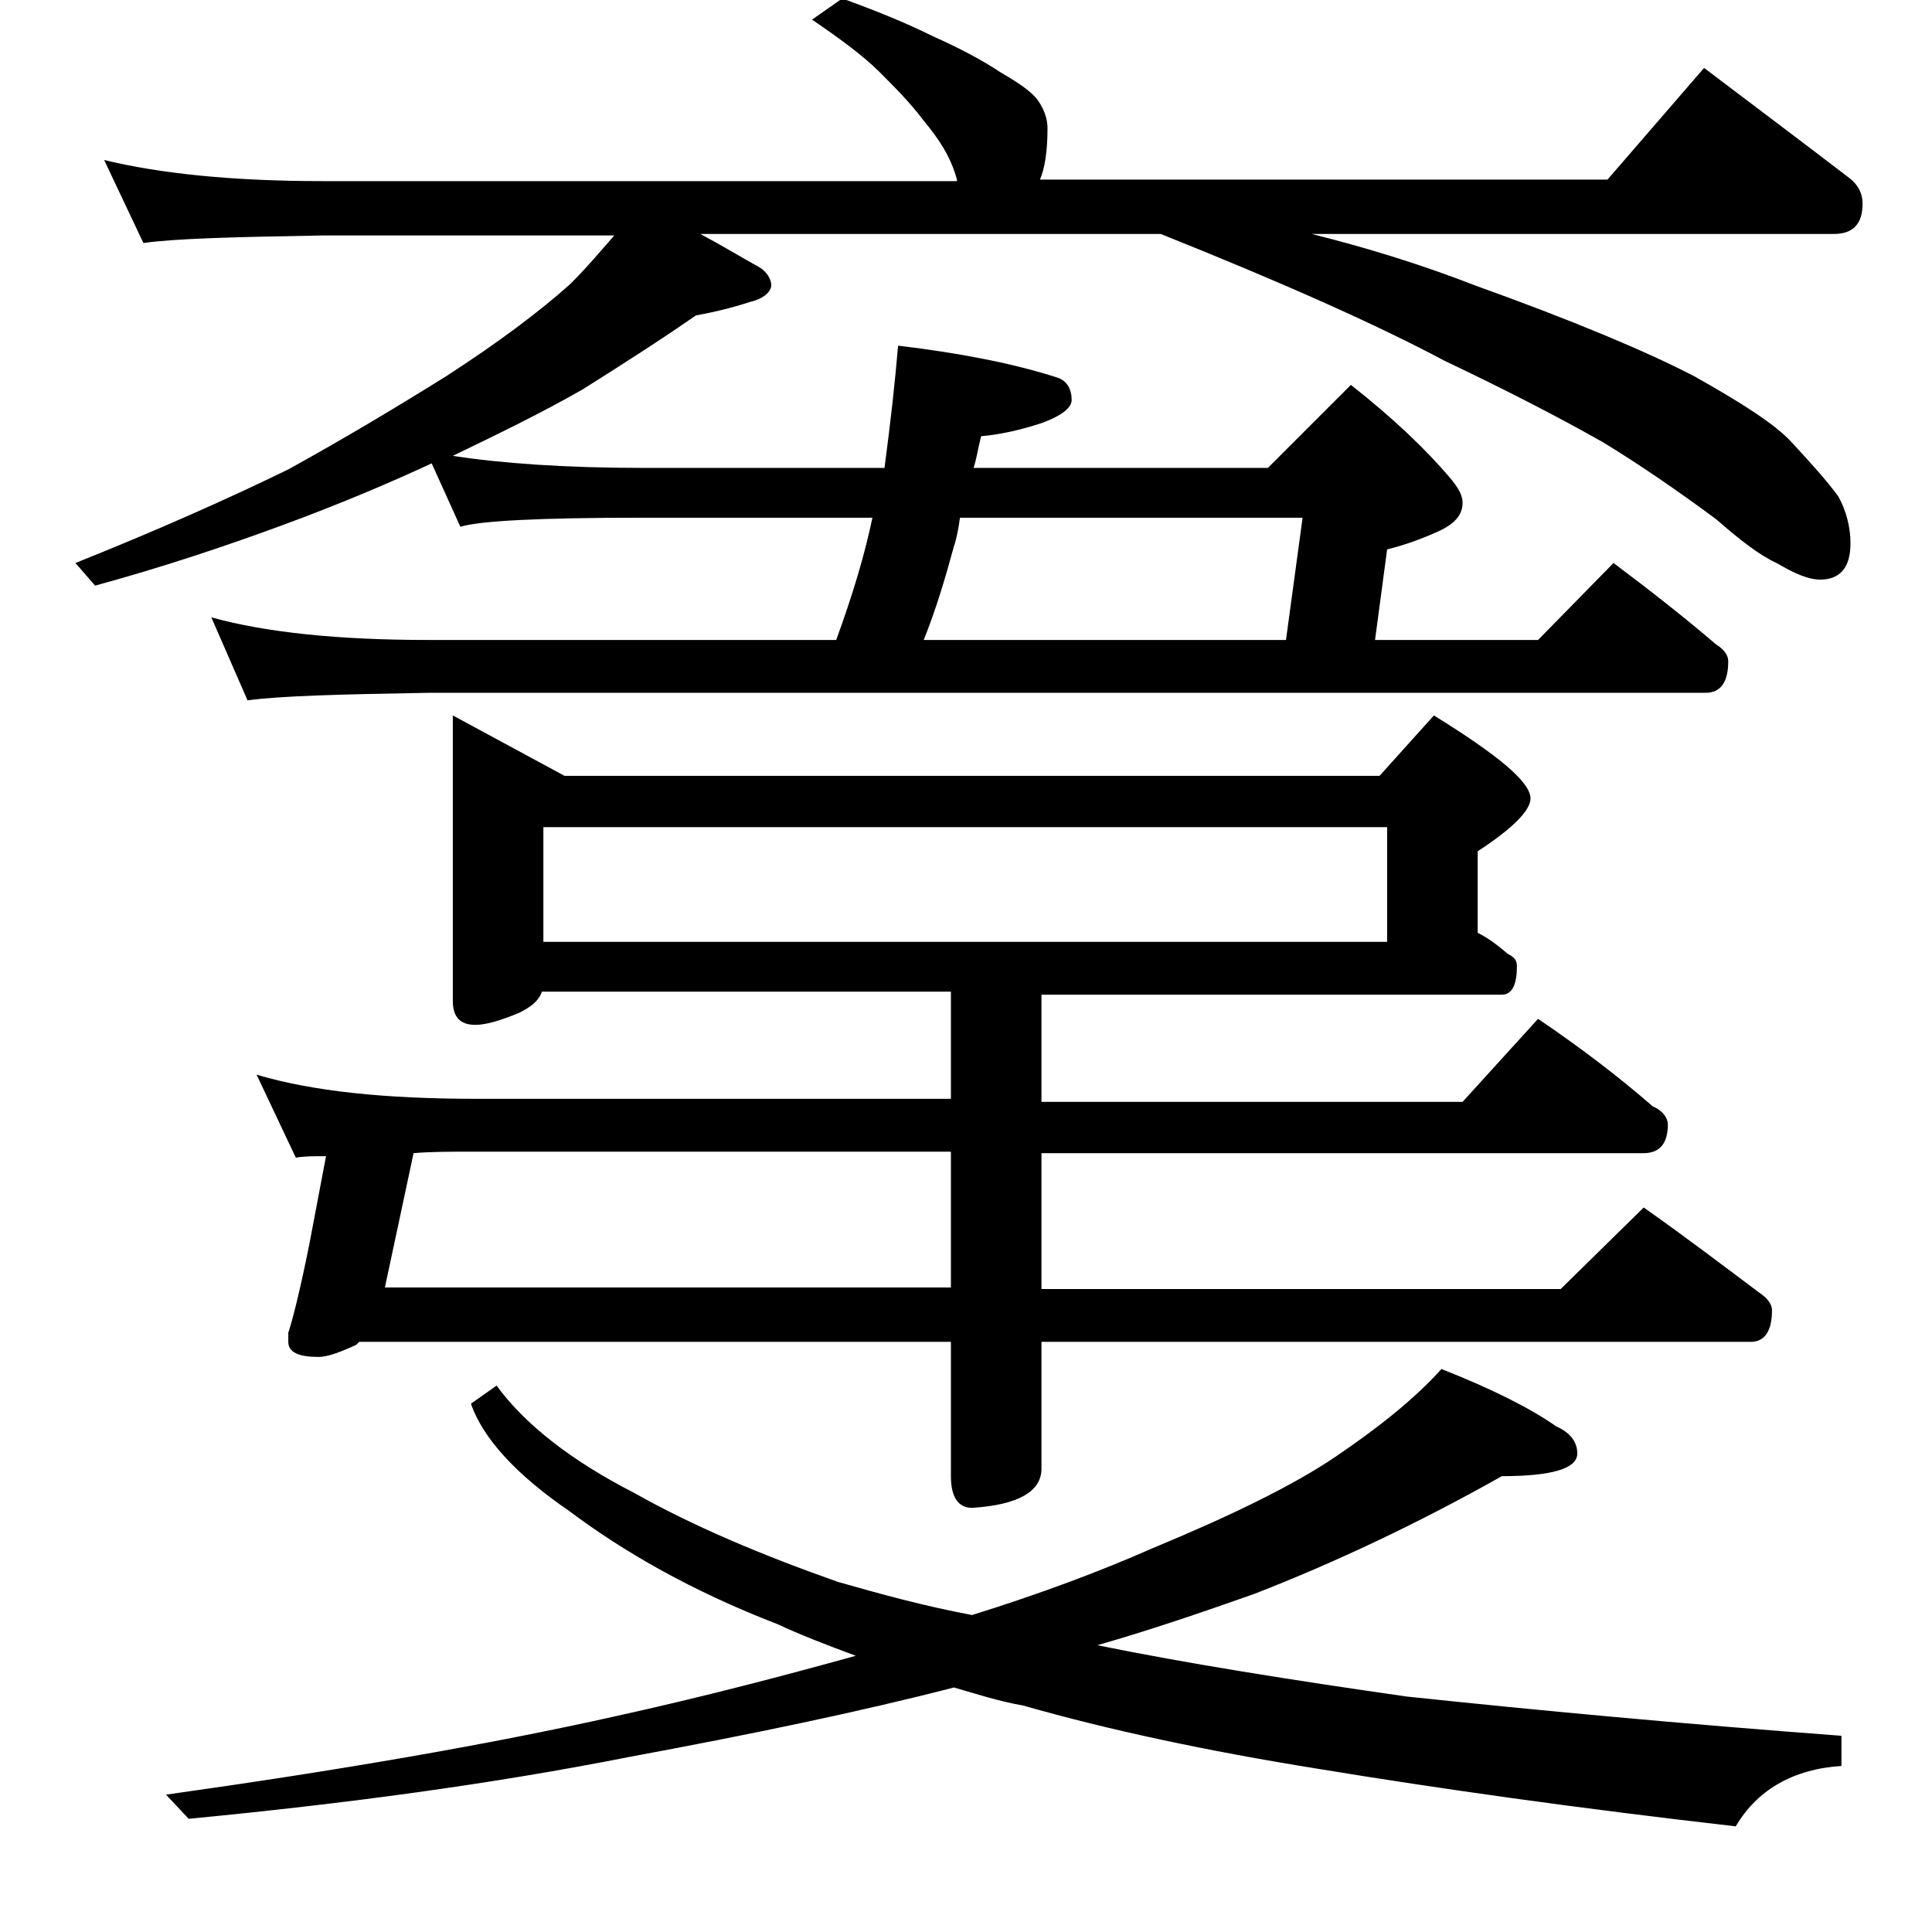
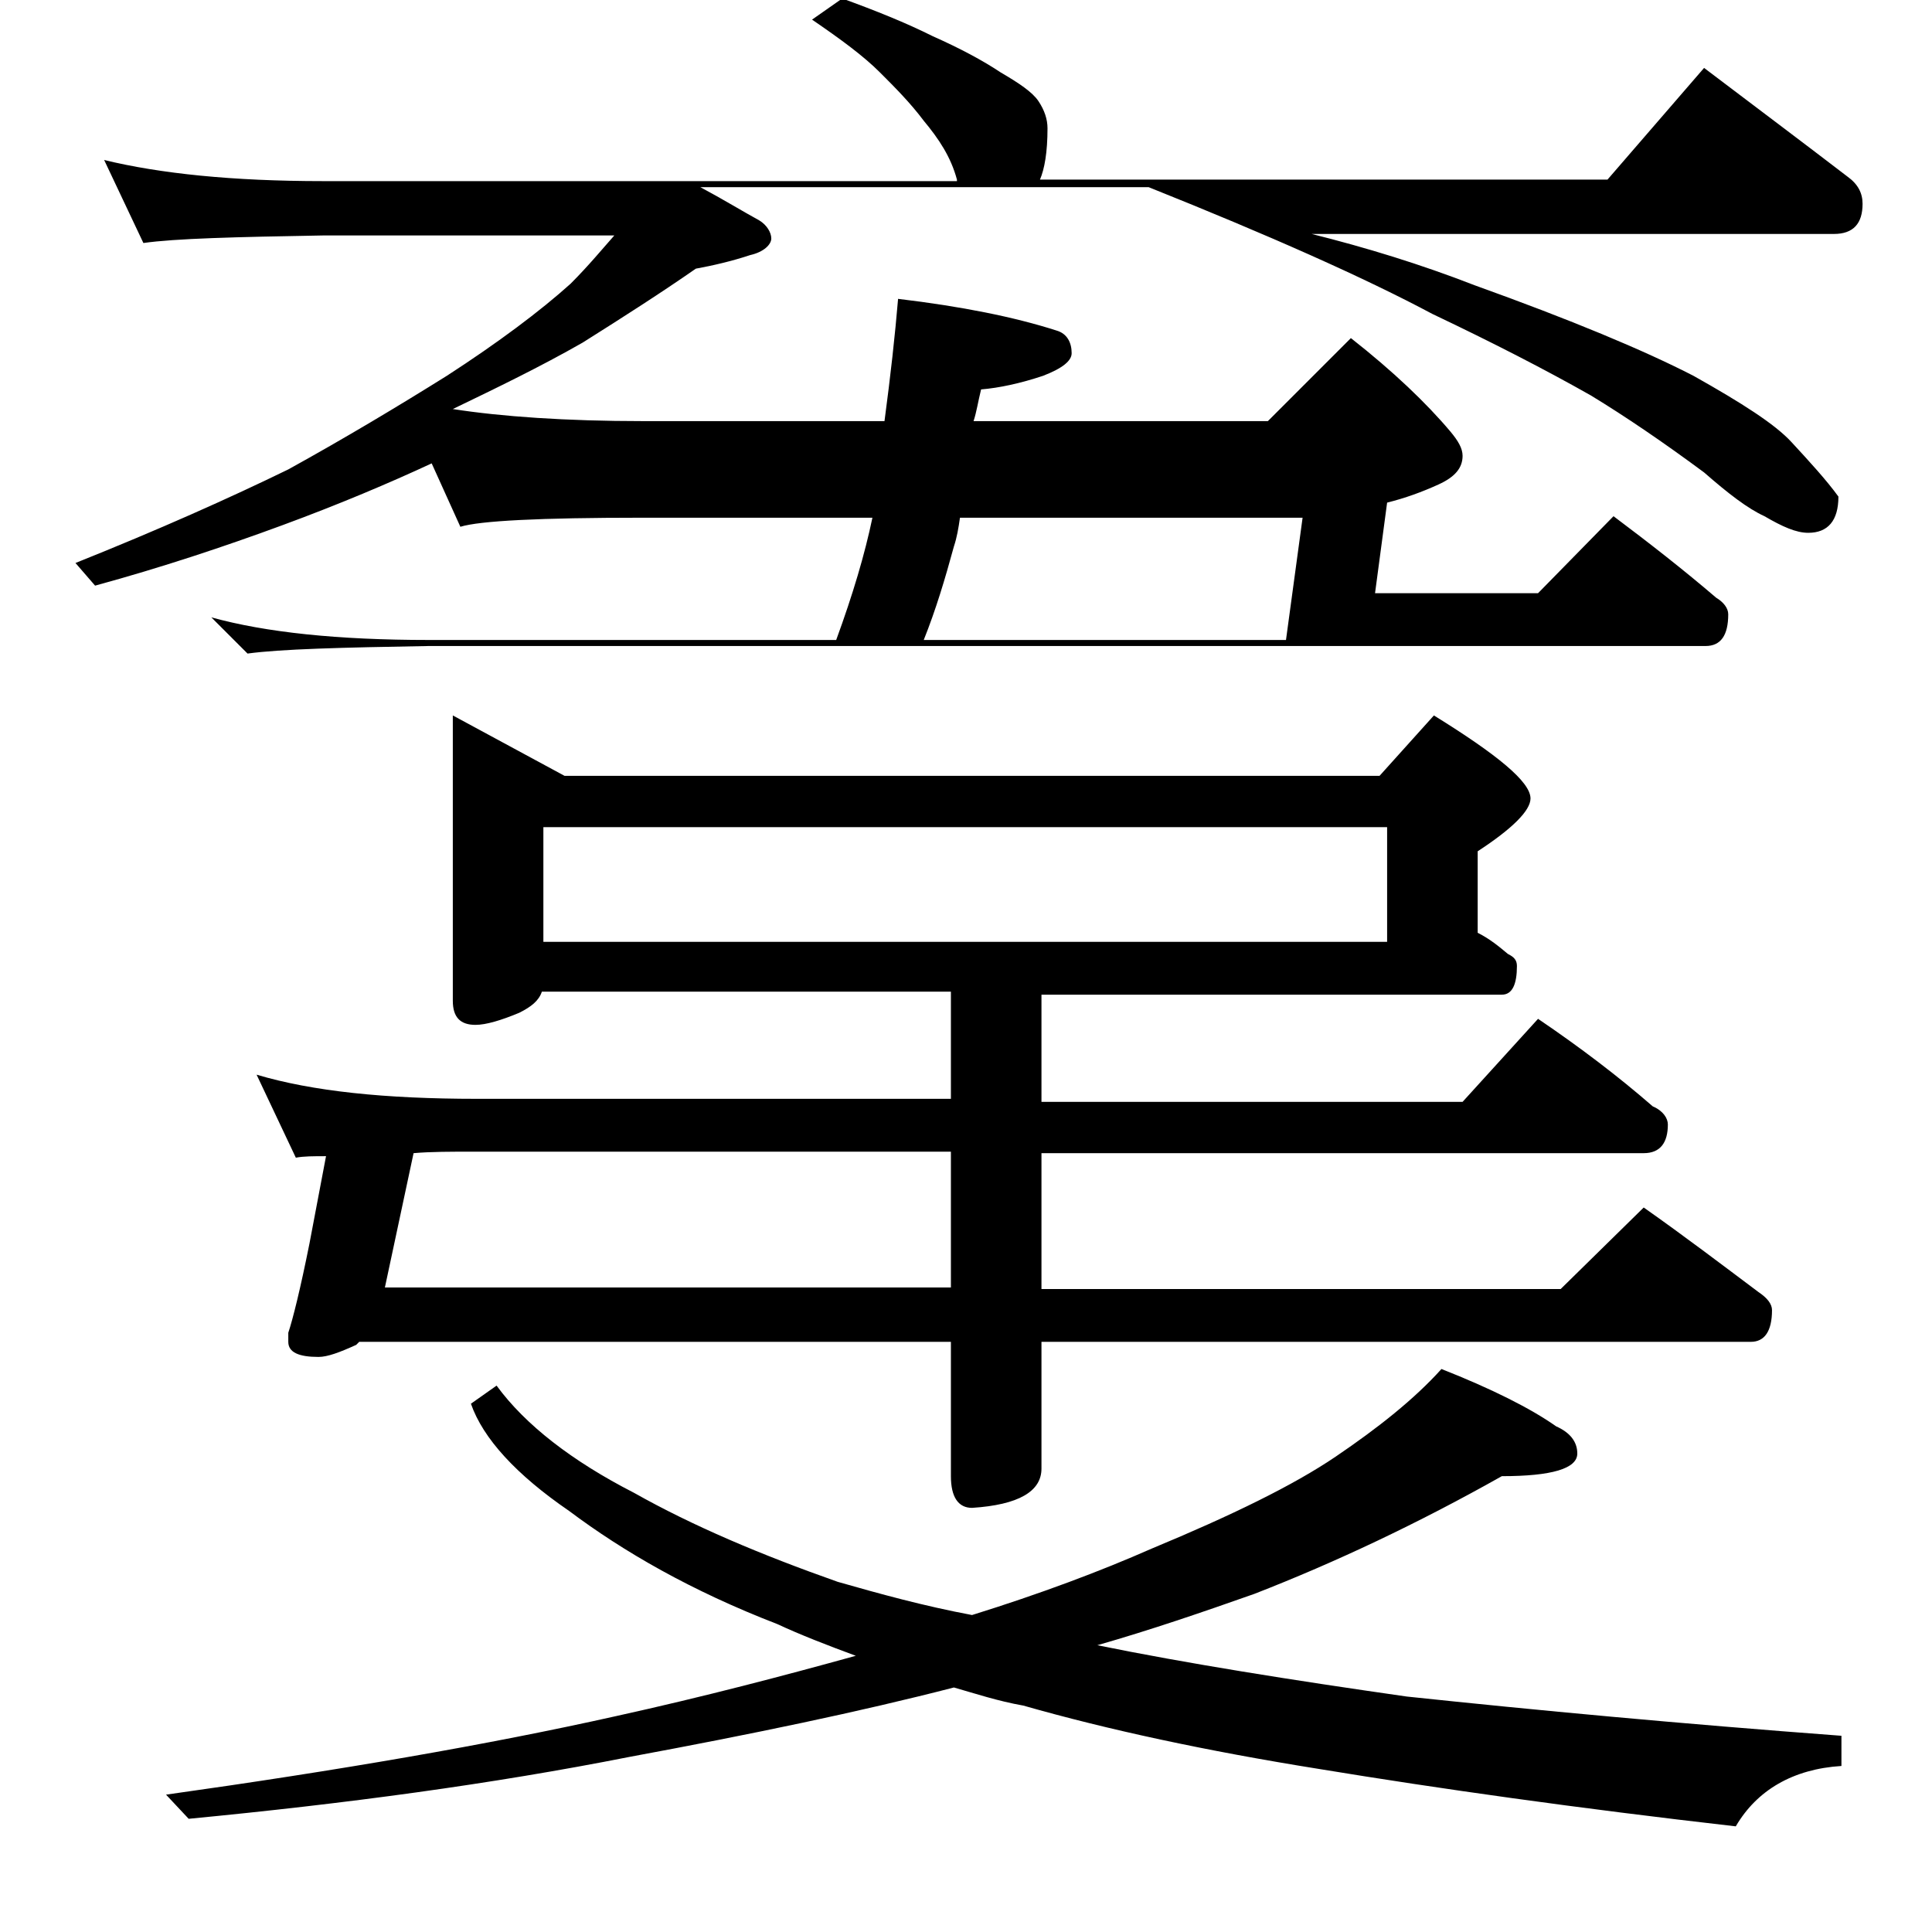
<svg xmlns="http://www.w3.org/2000/svg" version="1.1" id="Layer_1" x="0px" y="0px" viewBox="0 0 128 128" enable-background="new 0 0 128 128" xml:space="preserve">
-   <path d="M28.6,30.7c-2.8,1.3-6.1,2.7-9.9,4.1c-3.8,1.4-8,2.8-12.4,4L5,37.3c5.5-2.2,10.2-4.3,14.1-6.2c3.8-2.1,7.3-4.2,10.5-6.2  c3.4-2.2,6.2-4.3,8.2-6.1c1.2-1.2,2.1-2.3,2.9-3.2H21.4c-5.8,0.1-9.8,0.2-11.9,0.5l-2.6-5.5c3.7,0.9,8.5,1.4,14.5,1.4h42v-0.1  C63,10.4,62.2,9.2,61.2,8c-0.9-1.2-1.9-2.2-2.9-3.2c-1.1-1.1-2.6-2.2-4.5-3.5l2-1.4C58,0.7,60,1.5,61.8,2.4c1.8,0.8,3.3,1.6,4.5,2.4  c1.2,0.7,2.1,1.3,2.5,1.9c0.4,0.6,0.6,1.2,0.6,1.8c0,1.6-0.2,2.7-0.5,3.4h37.6l6.4-7.4c3.3,2.5,6.5,4.9,9.5,7.2c0.7,0.5,1,1.1,1,1.8  c0,1.3-0.6,2-1.9,2H86.9c3.6,0.9,7.2,2,10.8,3.4c6.4,2.3,11.2,4.3,14.5,6c3.2,1.8,5.4,3.2,6.5,4.4c1.2,1.3,2.3,2.5,3.1,3.6  c0.5,0.9,0.8,2,0.8,3.1c0,1.6-0.7,2.4-2,2.4c-0.8,0-1.7-0.4-2.9-1.1c-1.1-0.5-2.4-1.5-4-2.9c-2.7-2-5.2-3.7-7.5-5.1  c-3-1.7-6.5-3.5-10.5-5.4c-4.5-2.4-10.8-5.2-18.8-8.4H46.4c1.5,0.8,2.8,1.6,3.9,2.2c0.5,0.3,0.8,0.8,0.8,1.2s-0.5,0.9-1.4,1.1  c-1.2,0.4-2.5,0.7-3.6,0.9c-2.3,1.6-4.8,3.2-7.5,4.9c-2.8,1.6-5.7,3-8.6,4.4c3.2,0.5,7.5,0.8,12.6,0.8h16c0.4-3,0.7-5.7,0.9-8.1  c4.2,0.5,7.7,1.2,10.5,2.1c0.7,0.2,1,0.8,1,1.5c0,0.5-0.6,1-1.9,1.5c-1.5,0.5-2.9,0.8-4.1,0.9c-0.2,0.8-0.3,1.5-0.5,2.1H84l5.5-5.5  c2.8,2.2,5,4.3,6.6,6.2c0.5,0.6,0.8,1.1,0.8,1.6c0,0.8-0.5,1.4-1.6,1.9c-1.1,0.5-2.2,0.9-3.4,1.2l-0.8,6h10.8l5-5.1  c2.4,1.8,4.7,3.6,6.8,5.4c0.5,0.3,0.8,0.7,0.8,1.1c0,1.4-0.5,2.1-1.5,2.1H28.4c-5.8,0.1-9.8,0.2-12,0.5L14,40.9  c3.6,1,8.4,1.5,14.4,1.5h27c1.1-3,1.9-5.7,2.4-8.1H42.5c-6.7,0-10.7,0.2-12,0.6L28.6,30.7z M32.9,91.8c1.9,2.6,5,5,9.1,7.1  c3.9,2.2,8.4,4.1,13.5,5.9c2.8,0.8,5.7,1.6,8.9,2.2c4.5-1.4,8.5-2.9,11.9-4.4c5.3-2.2,9.4-4.2,12.2-6.1c2.8-1.9,5.2-3.8,7-5.8  c3.3,1.3,5.9,2.6,7.6,3.8c0.9,0.4,1.4,1,1.4,1.8c0,1-1.7,1.5-5,1.5c-5.5,3.1-11,5.7-16.4,7.8c-3.4,1.2-6.9,2.4-10.4,3.4  c5.9,1.2,12.8,2.3,20.5,3.4c8.5,0.9,18.1,1.8,28.8,2.6v2c-3.2,0.2-5.6,1.6-7,4c-10.5-1.2-19.7-2.5-27.6-3.8  c-7.5-1.2-14-2.6-19.6-4.2c-1.7-0.3-3.2-0.8-4.6-1.2c-6.2,1.6-13.4,3.1-21.5,4.6c-9.1,1.8-18.8,3.1-29.2,4.1l-1.5-1.6  c11.4-1.6,21.3-3.3,29.8-5.2c5.9-1.3,11.2-2.7,15.9-4c-1.9-0.7-3.7-1.4-5.2-2.1c-5.7-2.2-10.2-4.8-13.8-7.5  c-3.5-2.4-5.7-4.8-6.5-7.1L32.9,91.8z M30,47.4l7.4,4h54l3.6-4c4.2,2.6,6.4,4.4,6.4,5.5c0,0.8-1.2,2-3.5,3.5v5.4  c0.8,0.4,1.4,0.9,2,1.4c0.4,0.2,0.6,0.4,0.6,0.8c0,1.2-0.3,1.9-1,1.9H69v7.1h27.9l5-5.5c2.8,1.9,5.3,3.8,7.6,5.8  c0.7,0.3,1,0.8,1,1.2c0,1.2-0.5,1.9-1.6,1.9H69v9h34.4l5.5-5.4c2.7,1.9,5.2,3.8,7.6,5.6c0.6,0.4,0.9,0.8,0.9,1.2  c0,1.4-0.5,2.1-1.4,2.1H69v8.4c0,1.5-1.5,2.4-4.6,2.6c-0.9,0-1.4-0.7-1.4-2.1v-8.9H23.8c-0.1,0.1-0.2,0.2-0.2,0.2  c-1.1,0.5-1.9,0.8-2.5,0.8c-1.3,0-2-0.3-2-1v-0.6c0.3-0.9,0.8-2.9,1.4-5.9l1.1-5.8c-0.8,0-1.5,0-2,0.1l-2.6-5.5  c3.7,1.1,8.5,1.6,14.6,1.6H63v-7.1H35.9c-0.2,0.6-0.7,1-1.5,1.4c-1.2,0.5-2.2,0.8-2.9,0.8c-1,0-1.5-0.5-1.5-1.6V47.4z M27.4,76.4  l-1.9,8.9H63v-9H31.5C29.9,76.3,28.5,76.3,27.4,76.4z M36,62.4h55.9v-7.6H36V62.4z M63.6,34.3c-0.1,0.7-0.2,1.3-0.4,1.9  c-0.6,2.2-1.2,4.2-2,6.2h24l1.1-8.1H63.6z" />
+   <path d="M28.6,30.7c-2.8,1.3-6.1,2.7-9.9,4.1c-3.8,1.4-8,2.8-12.4,4L5,37.3c5.5-2.2,10.2-4.3,14.1-6.2c3.8-2.1,7.3-4.2,10.5-6.2  c3.4-2.2,6.2-4.3,8.2-6.1c1.2-1.2,2.1-2.3,2.9-3.2H21.4c-5.8,0.1-9.8,0.2-11.9,0.5l-2.6-5.5c3.7,0.9,8.5,1.4,14.5,1.4h42v-0.1  C63,10.4,62.2,9.2,61.2,8c-0.9-1.2-1.9-2.2-2.9-3.2c-1.1-1.1-2.6-2.2-4.5-3.5l2-1.4C58,0.7,60,1.5,61.8,2.4c1.8,0.8,3.3,1.6,4.5,2.4  c1.2,0.7,2.1,1.3,2.5,1.9c0.4,0.6,0.6,1.2,0.6,1.8c0,1.6-0.2,2.7-0.5,3.4h37.6l6.4-7.4c3.3,2.5,6.5,4.9,9.5,7.2c0.7,0.5,1,1.1,1,1.8  c0,1.3-0.6,2-1.9,2H86.9c3.6,0.9,7.2,2,10.8,3.4c6.4,2.3,11.2,4.3,14.5,6c3.2,1.8,5.4,3.2,6.5,4.4c1.2,1.3,2.3,2.5,3.1,3.6  c0,1.6-0.7,2.4-2,2.4c-0.8,0-1.7-0.4-2.9-1.1c-1.1-0.5-2.4-1.5-4-2.9c-2.7-2-5.2-3.7-7.5-5.1  c-3-1.7-6.5-3.5-10.5-5.4c-4.5-2.4-10.8-5.2-18.8-8.4H46.4c1.5,0.8,2.8,1.6,3.9,2.2c0.5,0.3,0.8,0.8,0.8,1.2s-0.5,0.9-1.4,1.1  c-1.2,0.4-2.5,0.7-3.6,0.9c-2.3,1.6-4.8,3.2-7.5,4.9c-2.8,1.6-5.7,3-8.6,4.4c3.2,0.5,7.5,0.8,12.6,0.8h16c0.4-3,0.7-5.7,0.9-8.1  c4.2,0.5,7.7,1.2,10.5,2.1c0.7,0.2,1,0.8,1,1.5c0,0.5-0.6,1-1.9,1.5c-1.5,0.5-2.9,0.8-4.1,0.9c-0.2,0.8-0.3,1.5-0.5,2.1H84l5.5-5.5  c2.8,2.2,5,4.3,6.6,6.2c0.5,0.6,0.8,1.1,0.8,1.6c0,0.8-0.5,1.4-1.6,1.9c-1.1,0.5-2.2,0.9-3.4,1.2l-0.8,6h10.8l5-5.1  c2.4,1.8,4.7,3.6,6.8,5.4c0.5,0.3,0.8,0.7,0.8,1.1c0,1.4-0.5,2.1-1.5,2.1H28.4c-5.8,0.1-9.8,0.2-12,0.5L14,40.9  c3.6,1,8.4,1.5,14.4,1.5h27c1.1-3,1.9-5.7,2.4-8.1H42.5c-6.7,0-10.7,0.2-12,0.6L28.6,30.7z M32.9,91.8c1.9,2.6,5,5,9.1,7.1  c3.9,2.2,8.4,4.1,13.5,5.9c2.8,0.8,5.7,1.6,8.9,2.2c4.5-1.4,8.5-2.9,11.9-4.4c5.3-2.2,9.4-4.2,12.2-6.1c2.8-1.9,5.2-3.8,7-5.8  c3.3,1.3,5.9,2.6,7.6,3.8c0.9,0.4,1.4,1,1.4,1.8c0,1-1.7,1.5-5,1.5c-5.5,3.1-11,5.7-16.4,7.8c-3.4,1.2-6.9,2.4-10.4,3.4  c5.9,1.2,12.8,2.3,20.5,3.4c8.5,0.9,18.1,1.8,28.8,2.6v2c-3.2,0.2-5.6,1.6-7,4c-10.5-1.2-19.7-2.5-27.6-3.8  c-7.5-1.2-14-2.6-19.6-4.2c-1.7-0.3-3.2-0.8-4.6-1.2c-6.2,1.6-13.4,3.1-21.5,4.6c-9.1,1.8-18.8,3.1-29.2,4.1l-1.5-1.6  c11.4-1.6,21.3-3.3,29.8-5.2c5.9-1.3,11.2-2.7,15.9-4c-1.9-0.7-3.7-1.4-5.2-2.1c-5.7-2.2-10.2-4.8-13.8-7.5  c-3.5-2.4-5.7-4.8-6.5-7.1L32.9,91.8z M30,47.4l7.4,4h54l3.6-4c4.2,2.6,6.4,4.4,6.4,5.5c0,0.8-1.2,2-3.5,3.5v5.4  c0.8,0.4,1.4,0.9,2,1.4c0.4,0.2,0.6,0.4,0.6,0.8c0,1.2-0.3,1.9-1,1.9H69v7.1h27.9l5-5.5c2.8,1.9,5.3,3.8,7.6,5.8  c0.7,0.3,1,0.8,1,1.2c0,1.2-0.5,1.9-1.6,1.9H69v9h34.4l5.5-5.4c2.7,1.9,5.2,3.8,7.6,5.6c0.6,0.4,0.9,0.8,0.9,1.2  c0,1.4-0.5,2.1-1.4,2.1H69v8.4c0,1.5-1.5,2.4-4.6,2.6c-0.9,0-1.4-0.7-1.4-2.1v-8.9H23.8c-0.1,0.1-0.2,0.2-0.2,0.2  c-1.1,0.5-1.9,0.8-2.5,0.8c-1.3,0-2-0.3-2-1v-0.6c0.3-0.9,0.8-2.9,1.4-5.9l1.1-5.8c-0.8,0-1.5,0-2,0.1l-2.6-5.5  c3.7,1.1,8.5,1.6,14.6,1.6H63v-7.1H35.9c-0.2,0.6-0.7,1-1.5,1.4c-1.2,0.5-2.2,0.8-2.9,0.8c-1,0-1.5-0.5-1.5-1.6V47.4z M27.4,76.4  l-1.9,8.9H63v-9H31.5C29.9,76.3,28.5,76.3,27.4,76.4z M36,62.4h55.9v-7.6H36V62.4z M63.6,34.3c-0.1,0.7-0.2,1.3-0.4,1.9  c-0.6,2.2-1.2,4.2-2,6.2h24l1.1-8.1H63.6z" />
</svg>